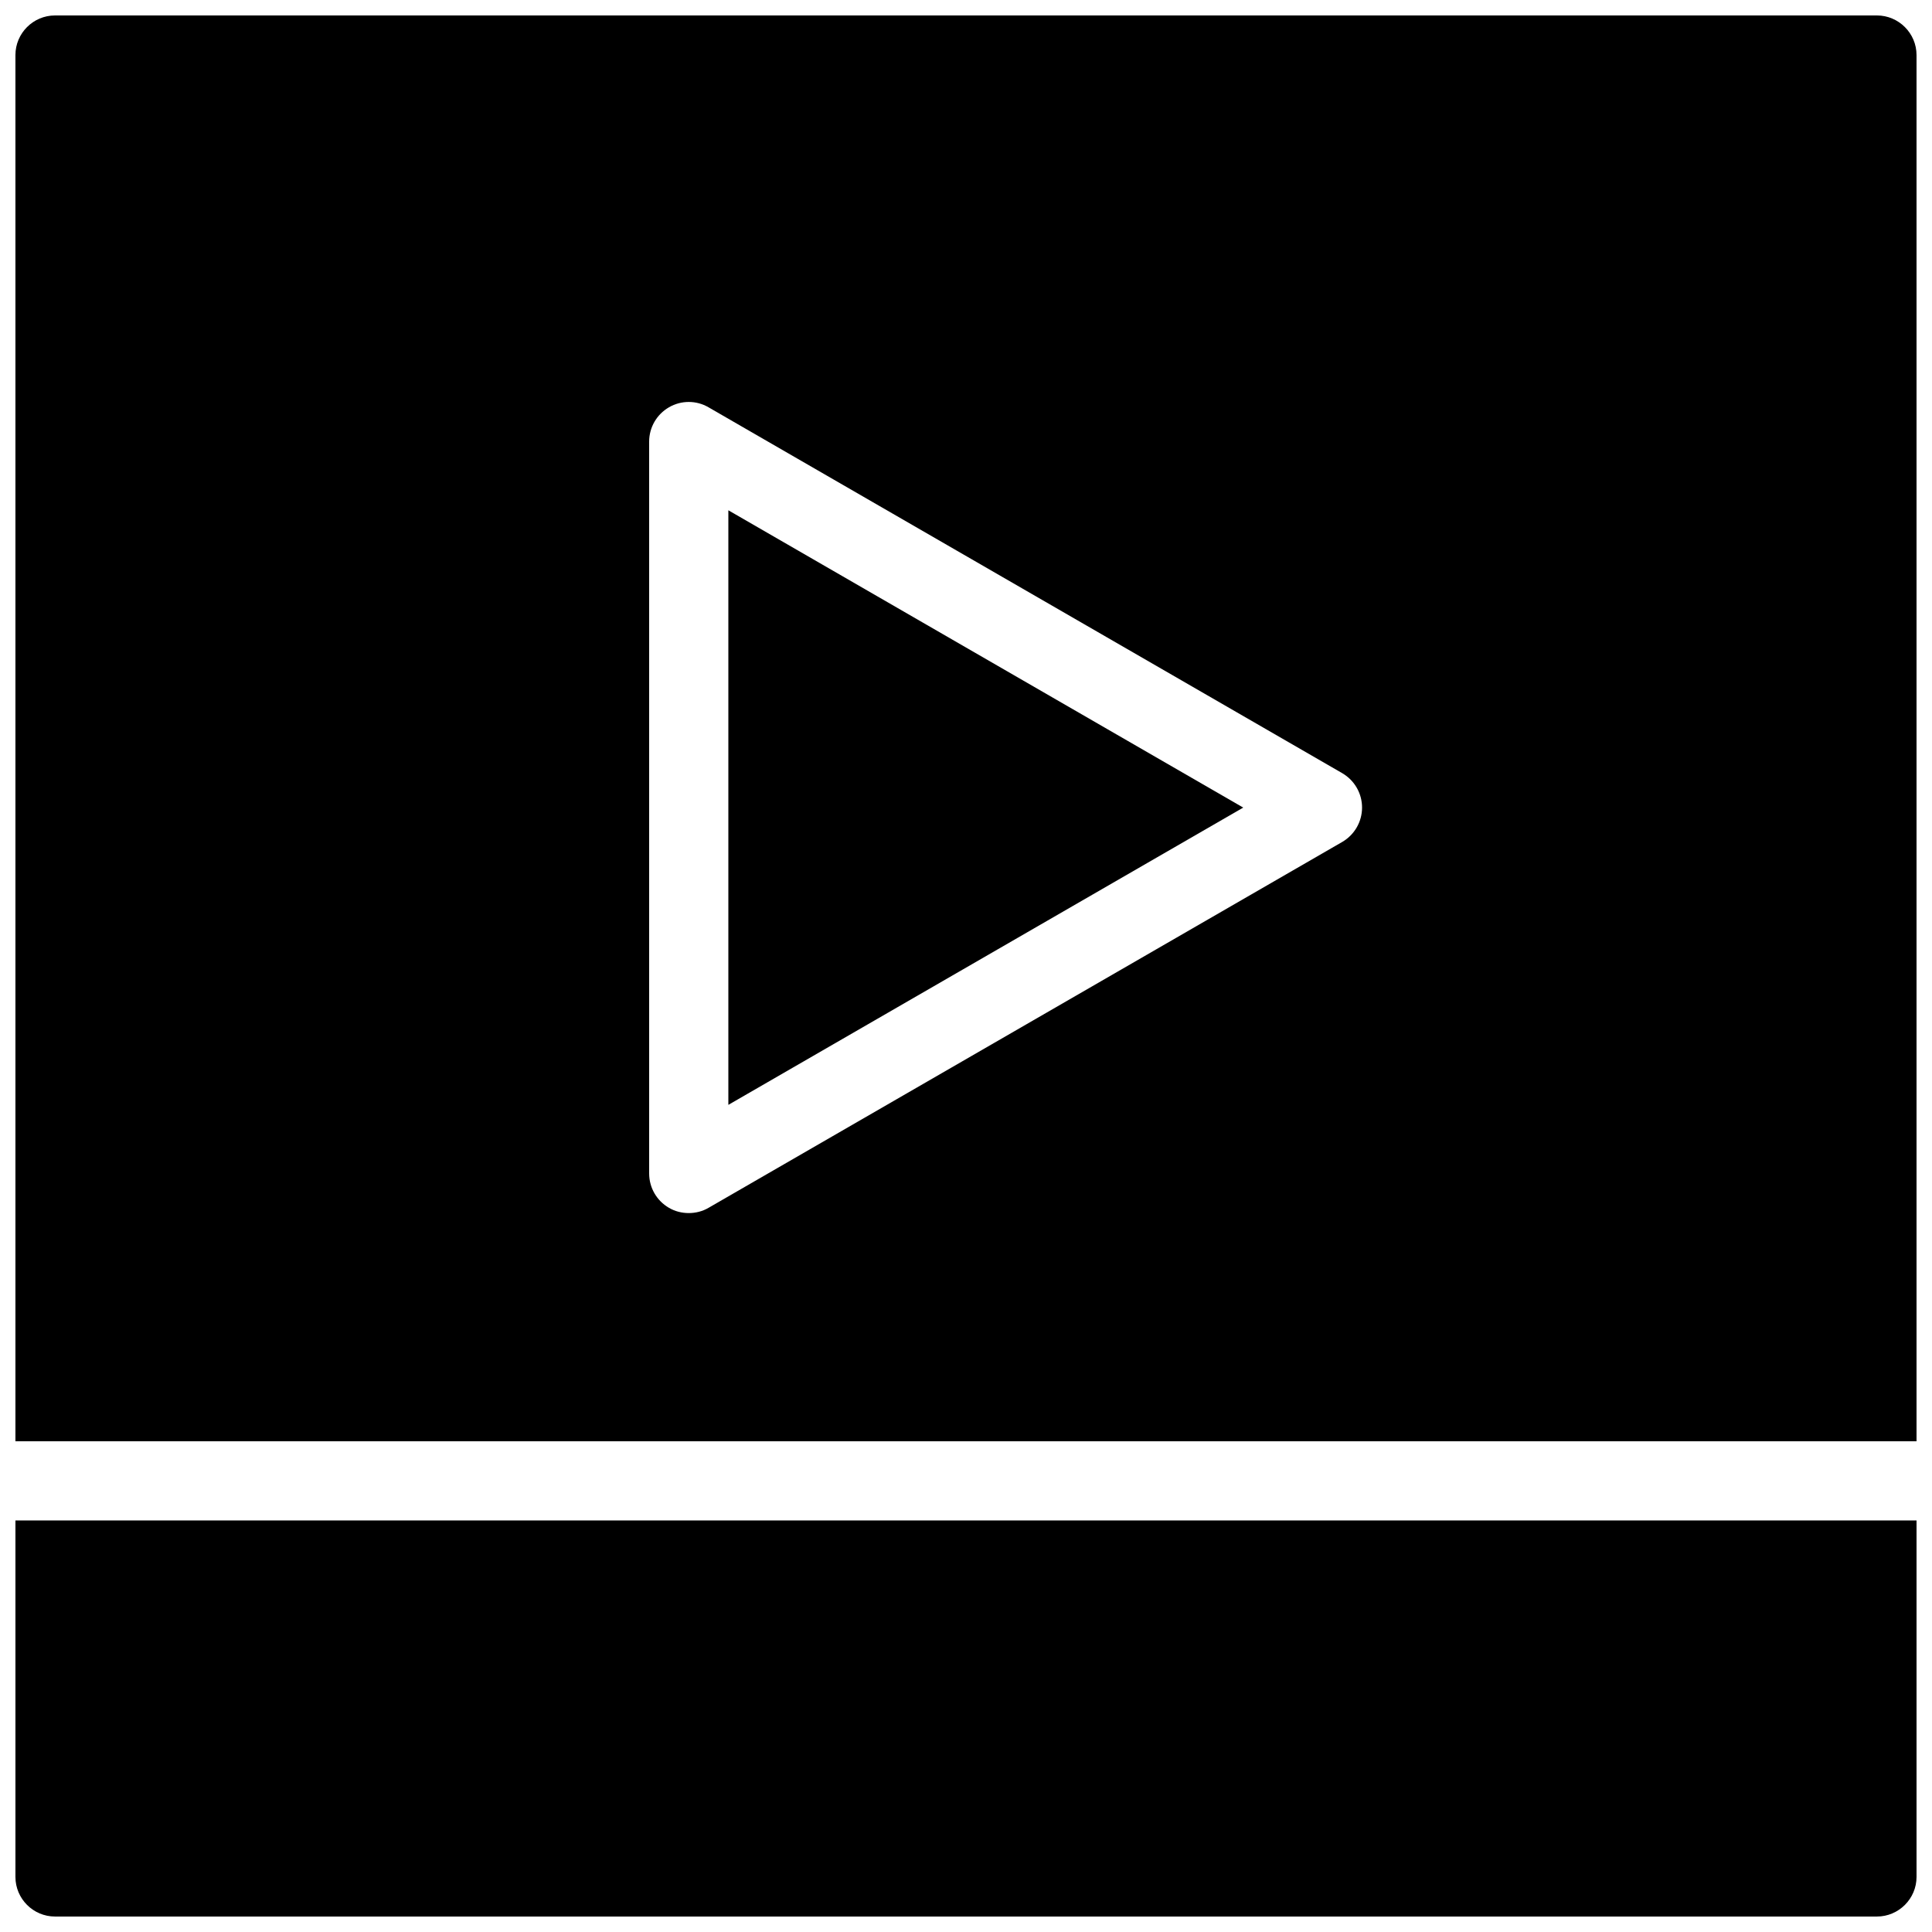
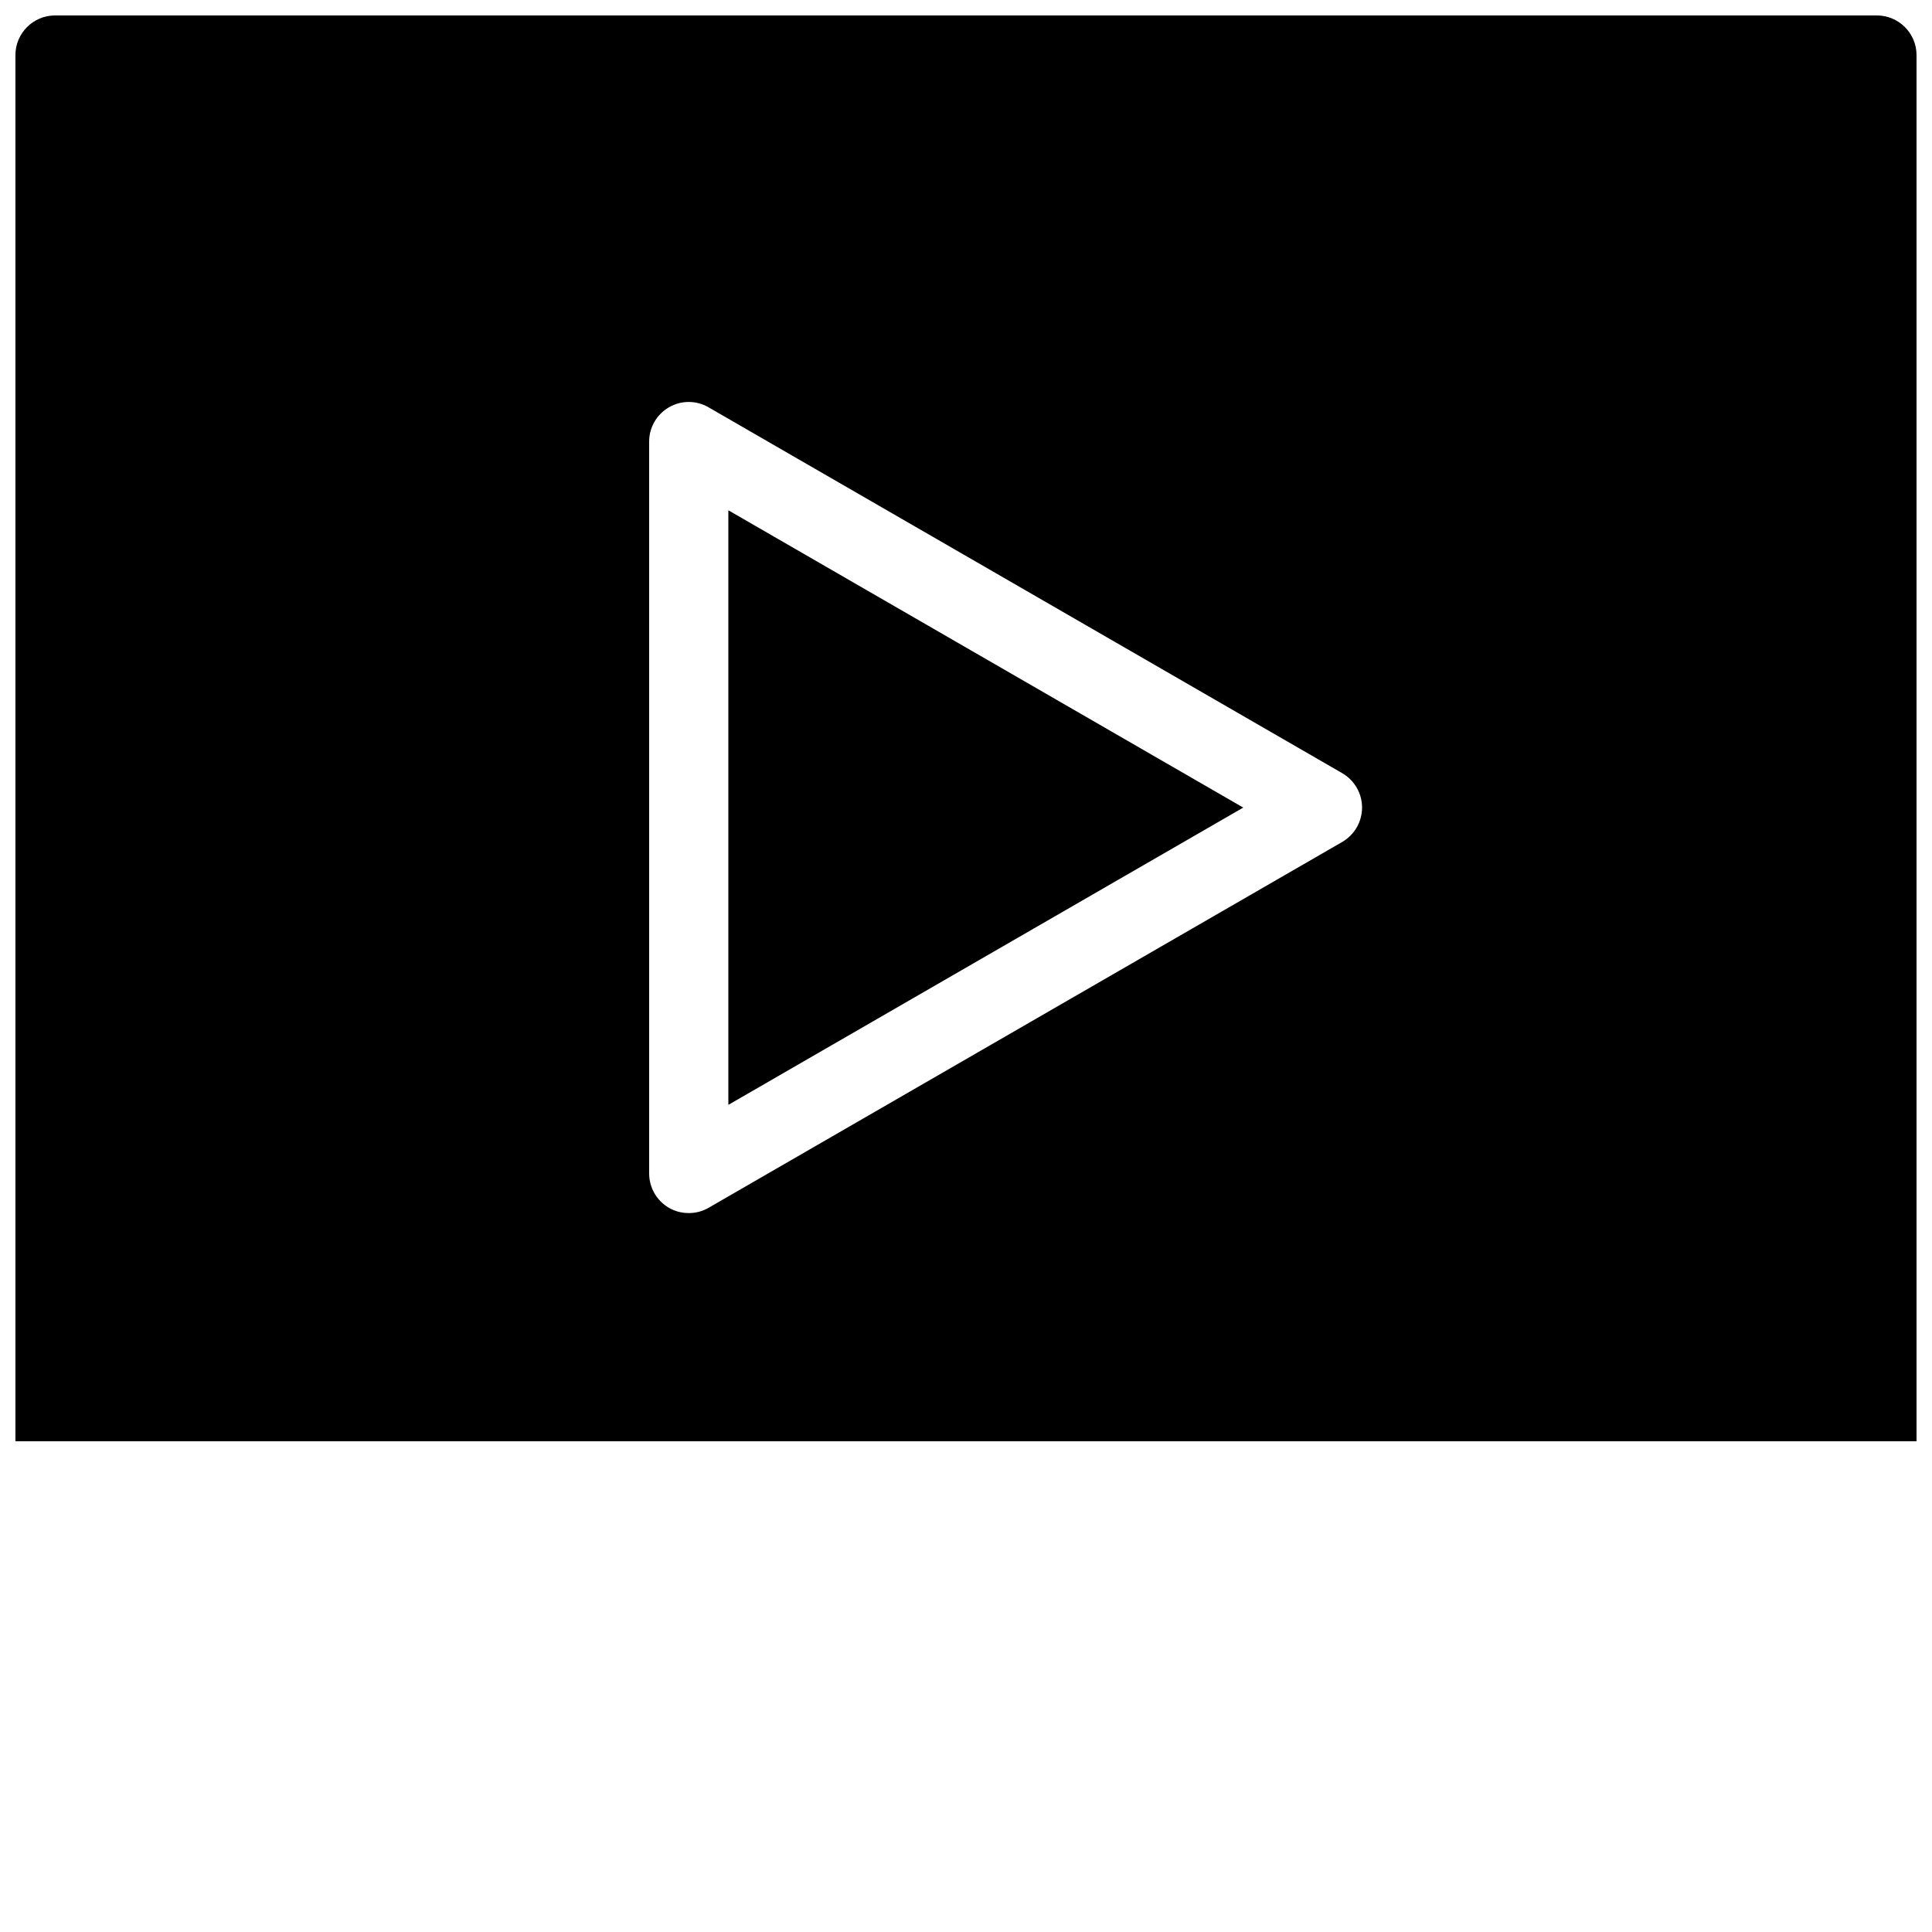
<svg xmlns="http://www.w3.org/2000/svg" width="800px" height="800px" version="1.1" viewBox="144 144 512 512">
  <defs>
    <clipPath id="b">
      <path d="m148.09 148.09h503.81v377.91h-503.81z" />
    </clipPath>
    <clipPath id="a">
-       <path d="m148.09 546h503.81v105.9h-503.81z" />
-     </clipPath>
+       </clipPath>
  </defs>
  <path d="m337.02 279.23v157.57l136.45-78.781z" />
  <g clip-path="url(#b)">
    <path d="m651.9 525.95v-367.36c0-5.773-4.723-10.496-10.496-10.496h-482.82c-5.793 0-10.496 4.723-10.496 10.496v367.36zm-335.87-264.9c0-3.777 1.996-7.223 5.246-9.109 3.234-1.891 7.262-1.891 10.496 0l167.94 96.961c3.234 1.891 5.246 5.332 5.246 9.109 0 3.777-2.016 7.223-5.246 9.109l-167.94 96.965c-1.617 0.949-3.441 1.391-5.246 1.391-1.805 0-3.633-0.441-5.246-1.391-3.254-1.891-5.246-5.336-5.246-9.105z" />
  </g>
  <g clip-path="url(#a)">
    <path d="m148.09 546.94v94.465c0 5.773 4.703 10.496 10.496 10.496h482.82c5.773 0 10.496-4.723 10.496-10.496v-94.465z" />
  </g>
</svg>